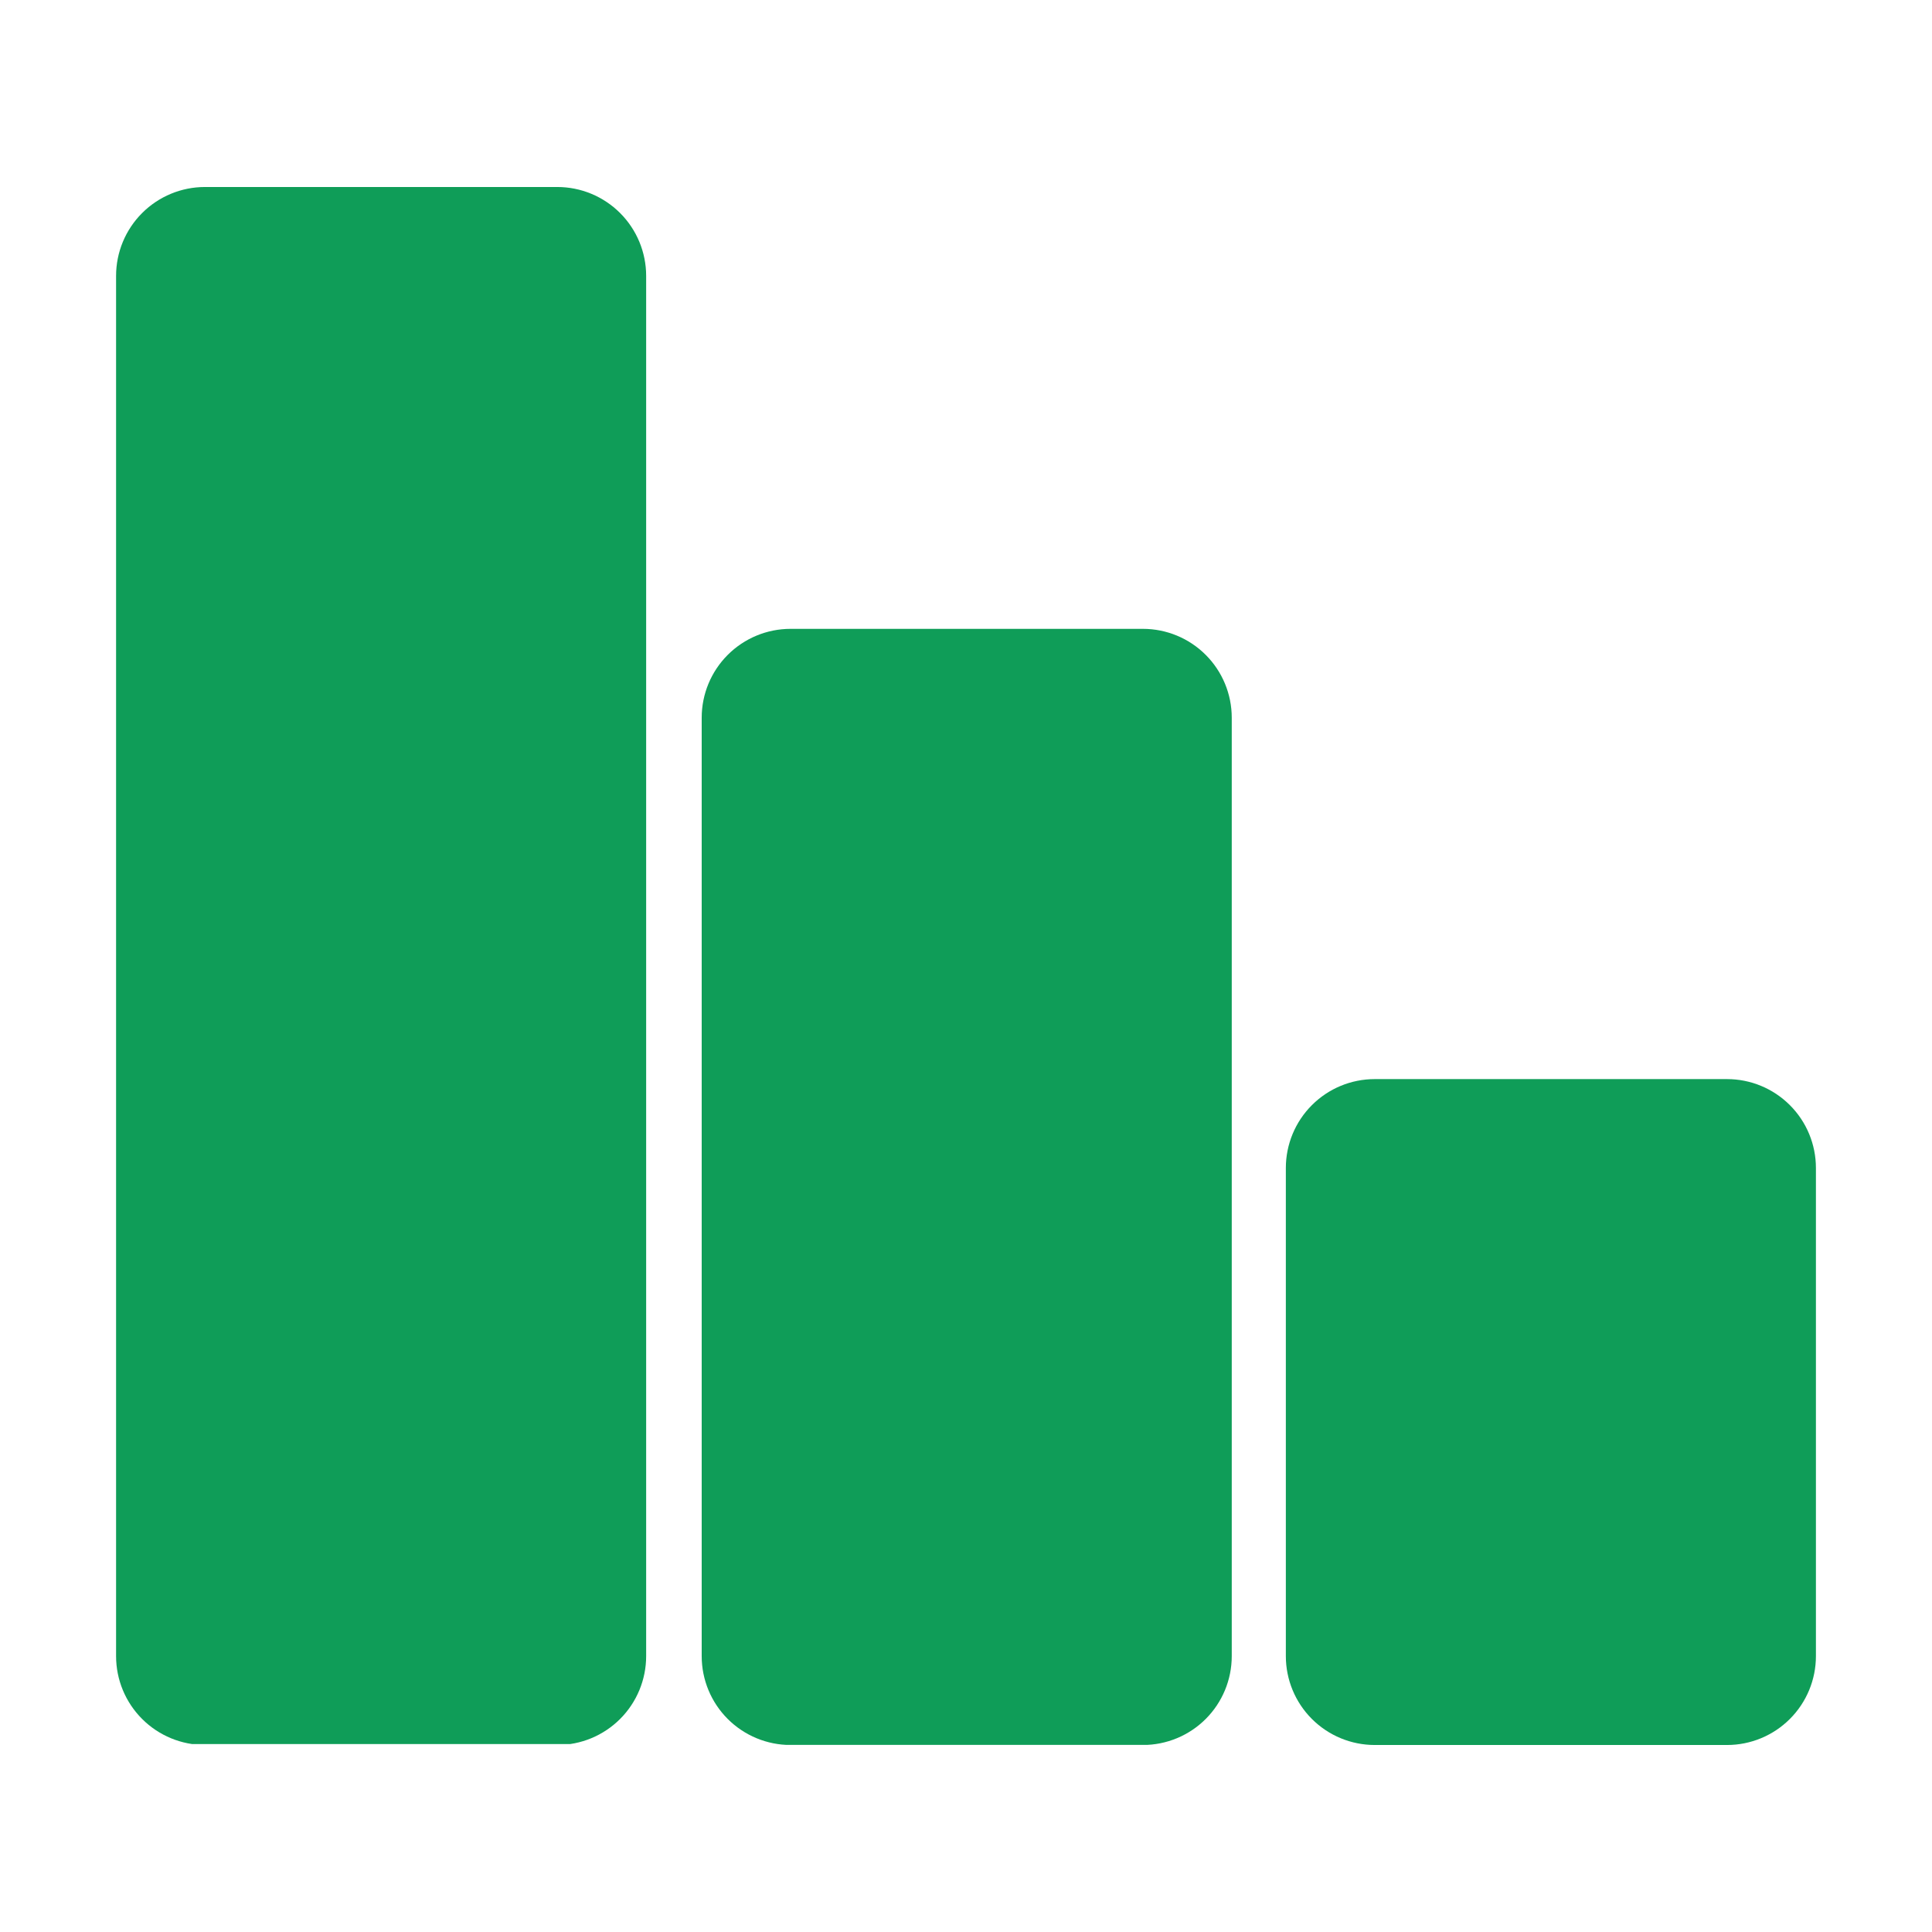
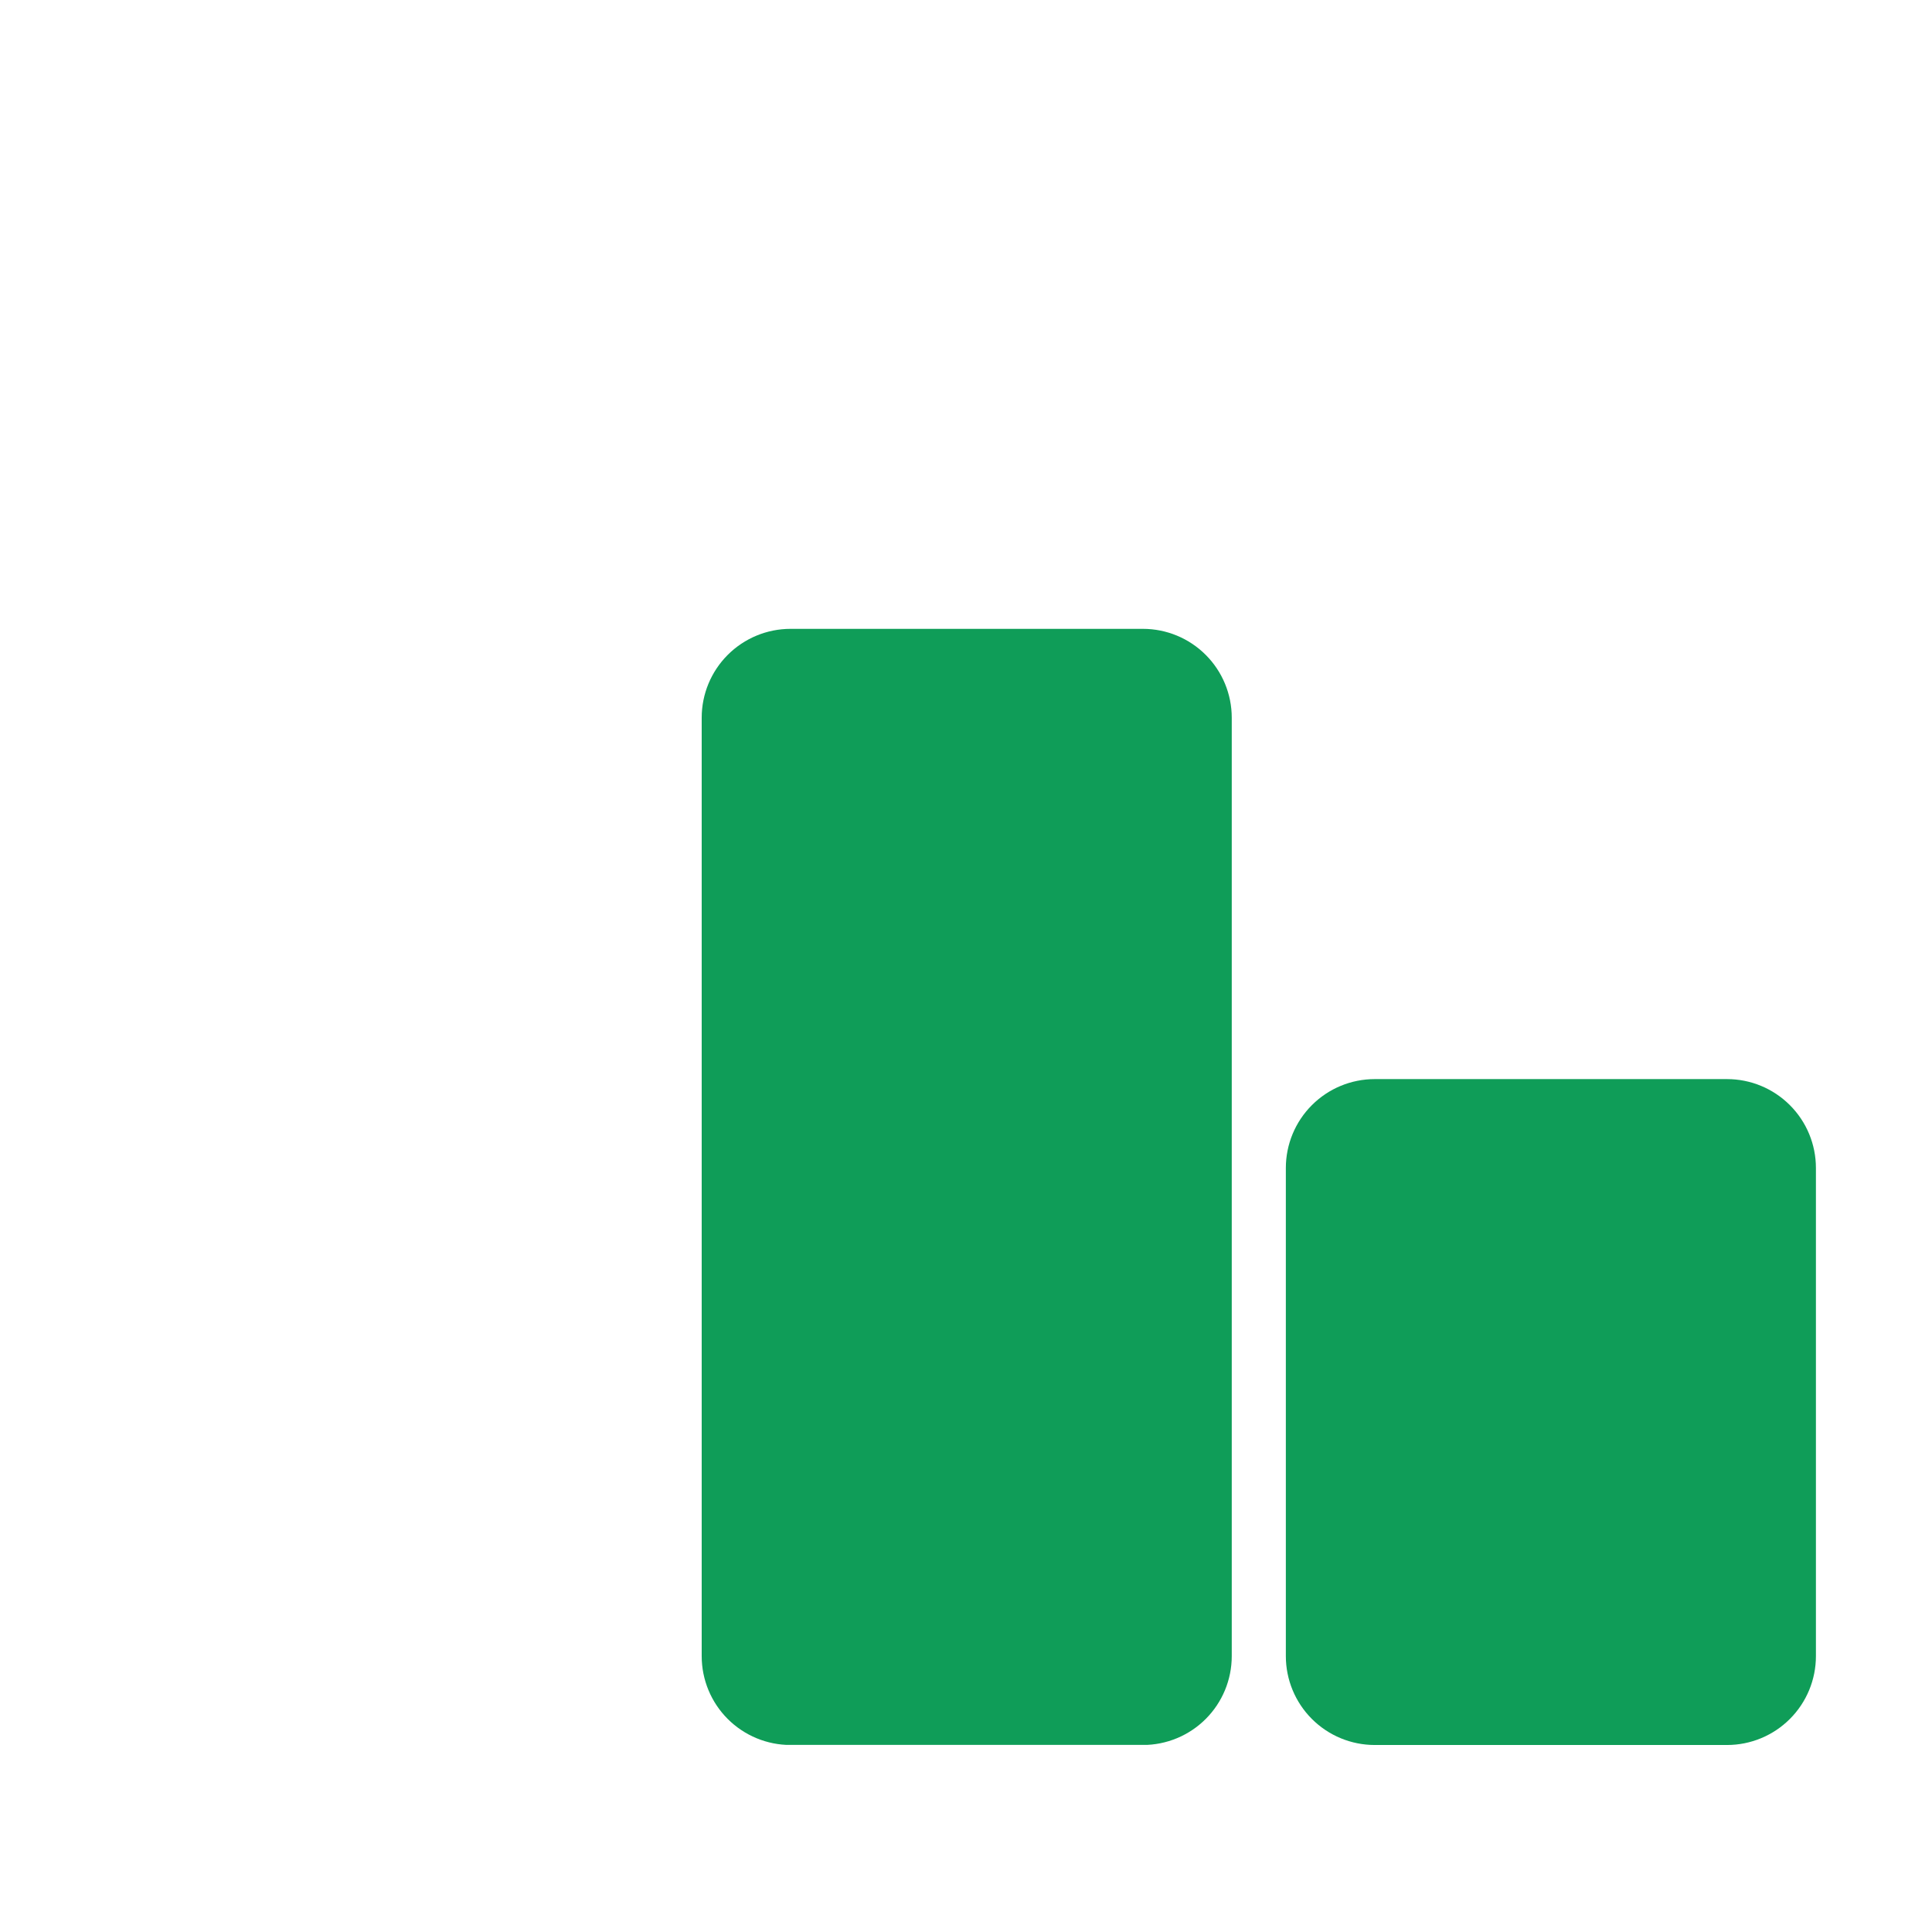
<svg xmlns="http://www.w3.org/2000/svg" width="500" zoomAndPan="magnify" viewBox="0 0 375 375" height="500" preserveAspectRatio="xMidYMid meet" version="1.0">
  <defs>
    <clipPath id="86974edd83">
-       <path d="M 22.531 36.297 L 125.418 36.297 L 125.418 338.922 L 22.531 338.922 Z M 22.531 36.297 " clip-rule="nonzero" />
-     </clipPath>
+       </clipPath>
    <clipPath id="a27648a479">
      <path d="M 39.781 36.297 L 108.168 36.297 C 112.742 36.297 117.129 38.117 120.363 41.352 C 123.598 44.586 125.418 48.973 125.418 53.547 L 125.418 321.453 C 125.418 326.027 123.598 330.414 120.363 333.648 C 117.129 336.883 112.742 338.703 108.168 338.703 L 39.781 338.703 C 35.207 338.703 30.82 336.883 27.586 333.648 C 24.348 330.414 22.531 326.027 22.531 321.453 L 22.531 53.547 C 22.531 48.973 24.348 44.586 27.586 41.352 C 30.82 38.117 35.207 36.297 39.781 36.297 Z M 39.781 36.297 " clip-rule="nonzero" />
    </clipPath>
    <clipPath id="95553fa85a">
      <path d="M 136.199 122.059 L 239.082 122.059 L 239.082 339 L 136.199 339 Z M 136.199 122.059 " clip-rule="nonzero" />
    </clipPath>
    <clipPath id="0f01c5cbe5">
      <path d="M 153.449 122.059 L 221.832 122.059 C 226.41 122.059 230.797 123.875 234.031 127.113 C 237.266 130.348 239.082 134.734 239.082 139.309 L 239.082 321.453 C 239.082 326.027 237.266 330.414 234.031 333.648 C 230.797 336.883 226.41 338.703 221.832 338.703 L 153.449 338.703 C 148.875 338.703 144.488 336.883 141.25 333.648 C 138.016 330.414 136.199 326.027 136.199 321.453 L 136.199 139.309 C 136.199 134.734 138.016 130.348 141.25 127.113 C 144.488 123.875 148.875 122.059 153.449 122.059 Z M 153.449 122.059 " clip-rule="nonzero" />
    </clipPath>
    <clipPath id="6fd9695dfd">
      <path d="M 249.582 209.453 L 352.469 209.453 L 352.469 338.863 L 249.582 338.863 Z M 249.582 209.453 " clip-rule="nonzero" />
    </clipPath>
    <clipPath id="1e0c8ae84d">
      <path d="M 266.832 209.453 L 335.219 209.453 C 339.793 209.453 344.18 211.27 347.414 214.508 C 350.652 217.742 352.469 222.129 352.469 226.703 L 352.469 321.453 C 352.469 326.027 350.652 330.414 347.414 333.648 C 344.18 336.883 339.793 338.703 335.219 338.703 L 266.832 338.703 C 262.258 338.703 257.871 336.883 254.637 333.648 C 251.402 330.414 249.582 326.027 249.582 321.453 L 249.582 226.703 C 249.582 222.129 251.402 217.742 254.637 214.508 C 257.871 211.27 262.258 209.453 266.832 209.453 Z M 266.832 209.453 " clip-rule="nonzero" />
    </clipPath>
  </defs>
  <rect x="-37.5" width="450" fill="#ffffff" y="-37.5" height="450" fill-opacity="1" />
  <rect x="-37.5" width="450" fill="#ffffff" y="-37.5" height="450" fill-opacity="1" />
  <g clip-path="url(#86974edd83)">
    <g clip-path="url(#a27648a479)">
      <path fill="#0f9d58" d="M 22.531 36.297 L 125.418 36.297 L 125.418 338.523 L 22.531 338.523 Z M 22.531 36.297 " fill-opacity="1" fill-rule="nonzero" />
    </g>
  </g>
  <g clip-path="url(#95553fa85a)">
    <g clip-path="url(#0f01c5cbe5)">
      <path fill="#0f9d58" d="M 136.199 122.059 L 239.082 122.059 L 239.082 338.68 L 136.199 338.68 Z M 136.199 122.059 " fill-opacity="1" fill-rule="nonzero" />
    </g>
  </g>
  <g clip-path="url(#6fd9695dfd)">
    <g clip-path="url(#1e0c8ae84d)">
      <path fill="#0f9d58" d="M 249.582 209.453 L 352.469 209.453 L 352.469 338.863 L 249.582 338.863 Z M 249.582 209.453 " fill-opacity="1" fill-rule="nonzero" />
    </g>
  </g>
</svg>